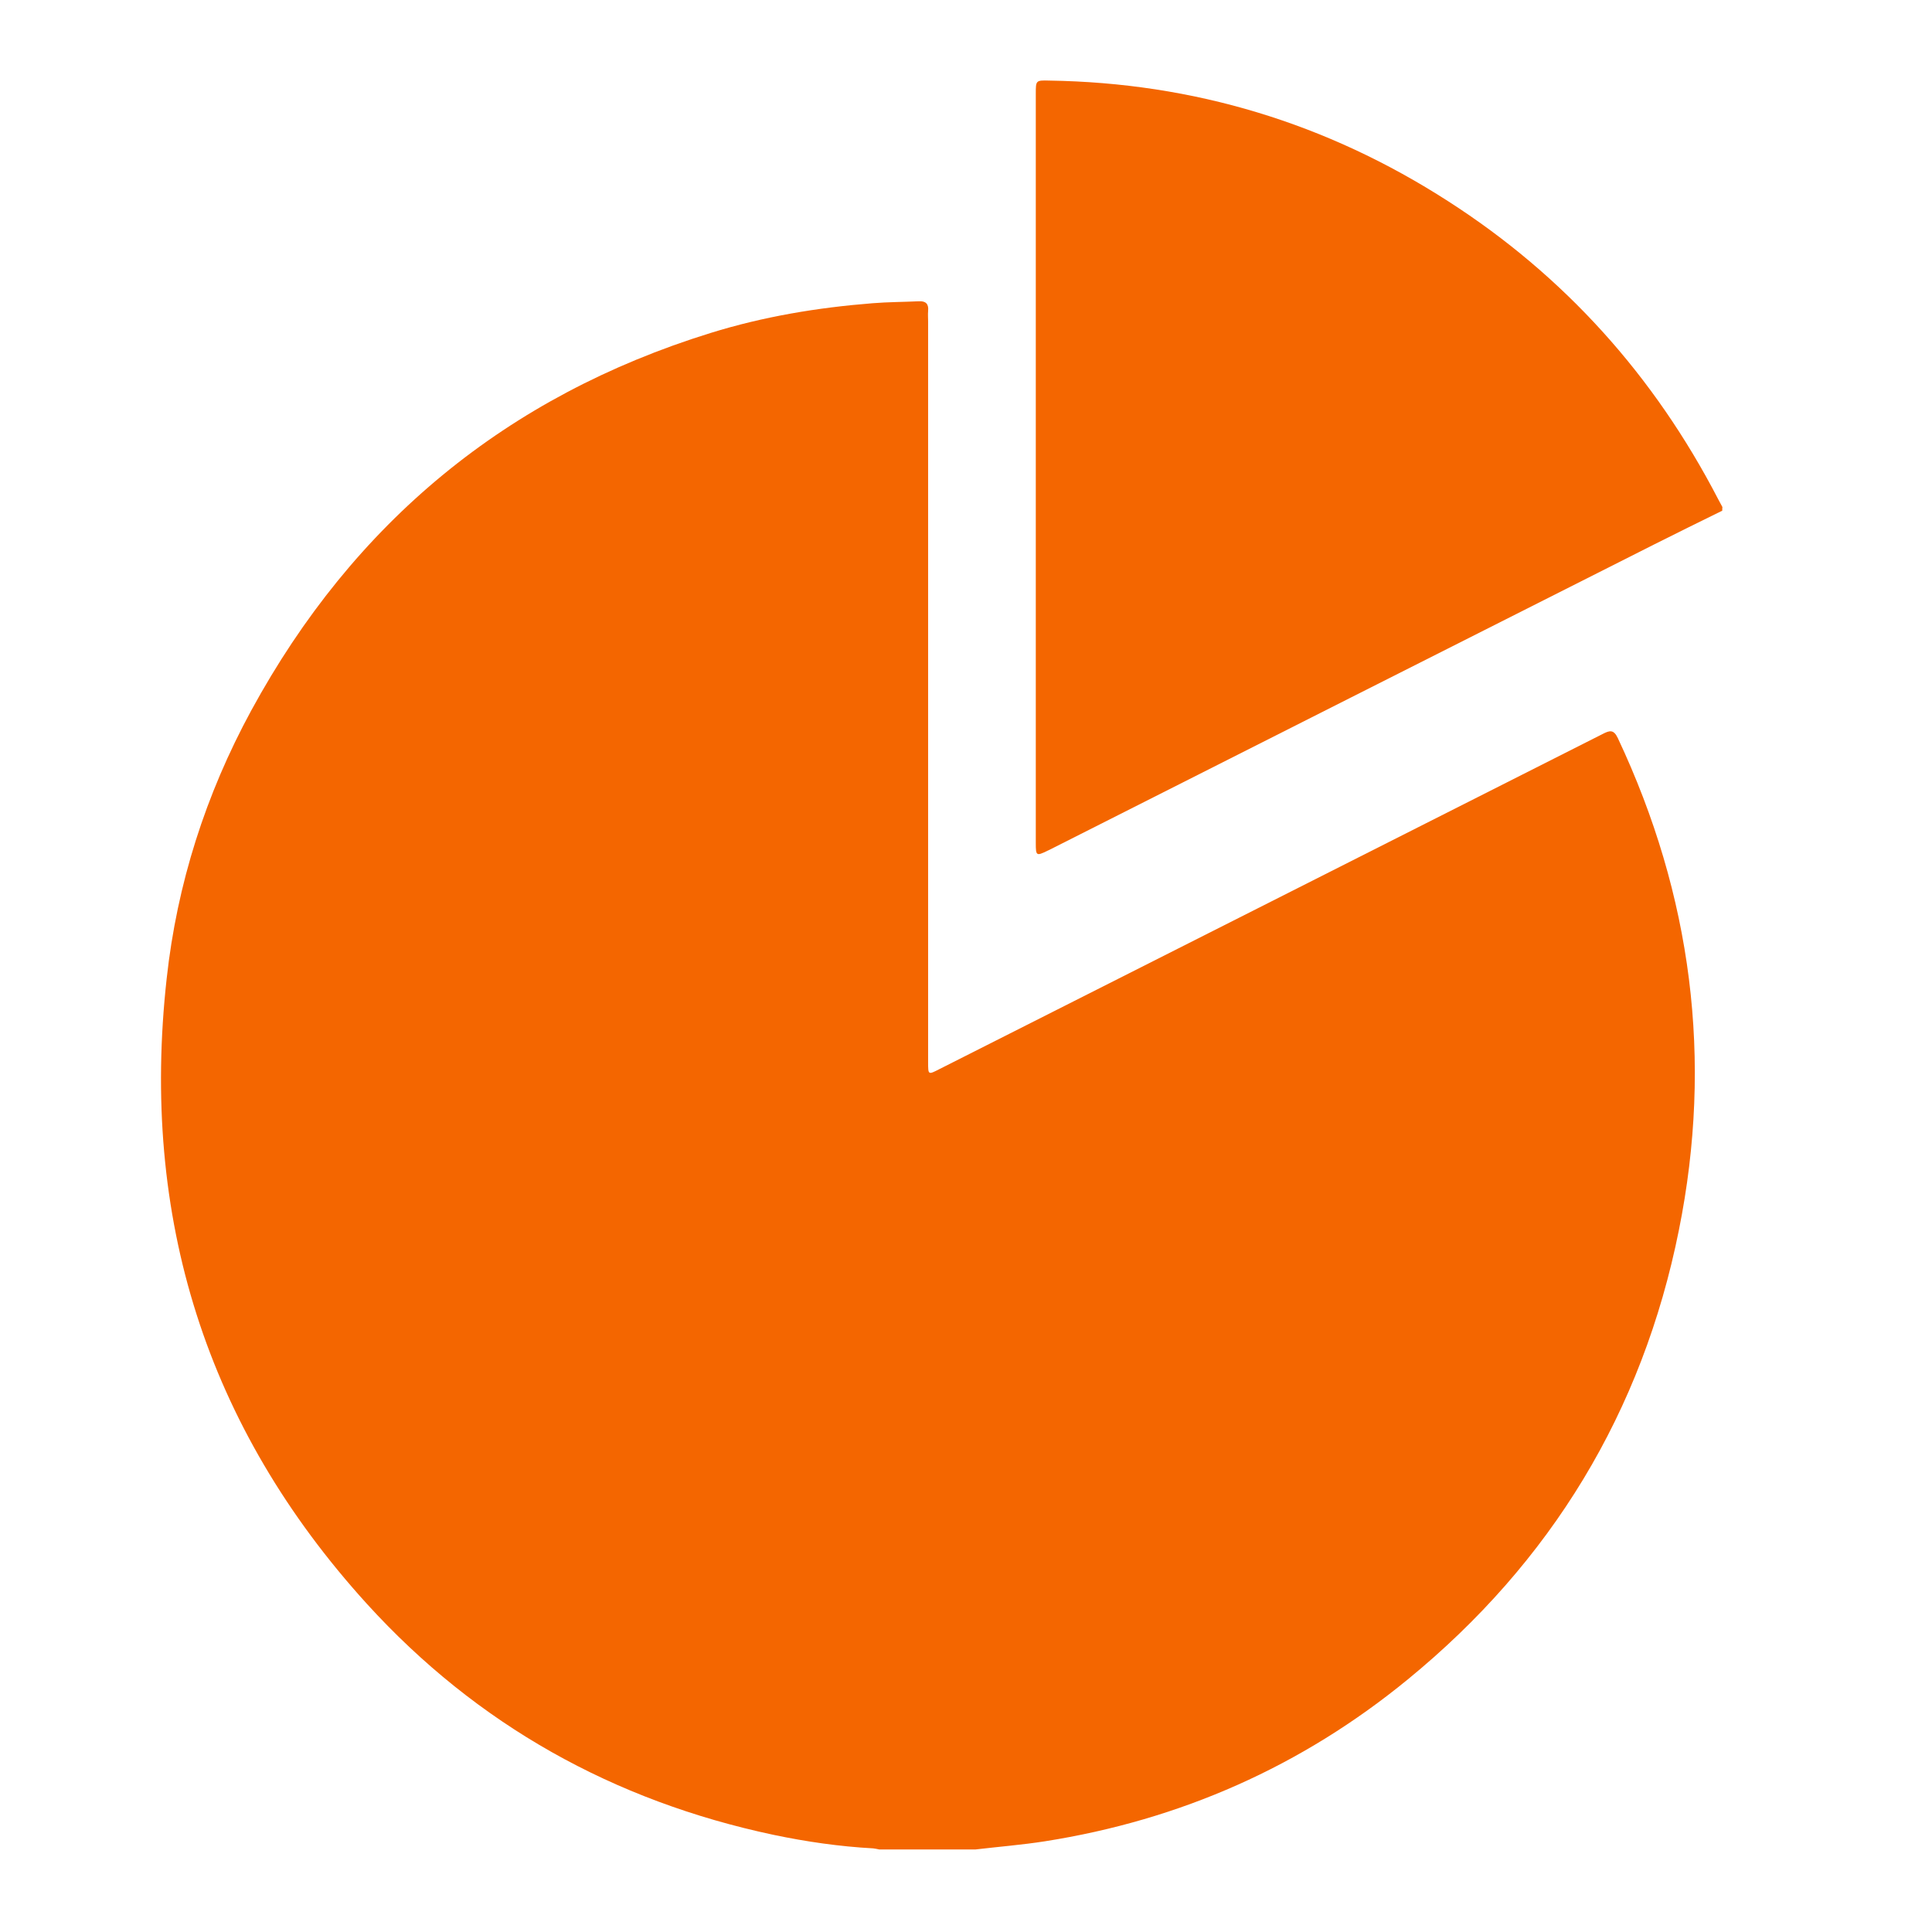
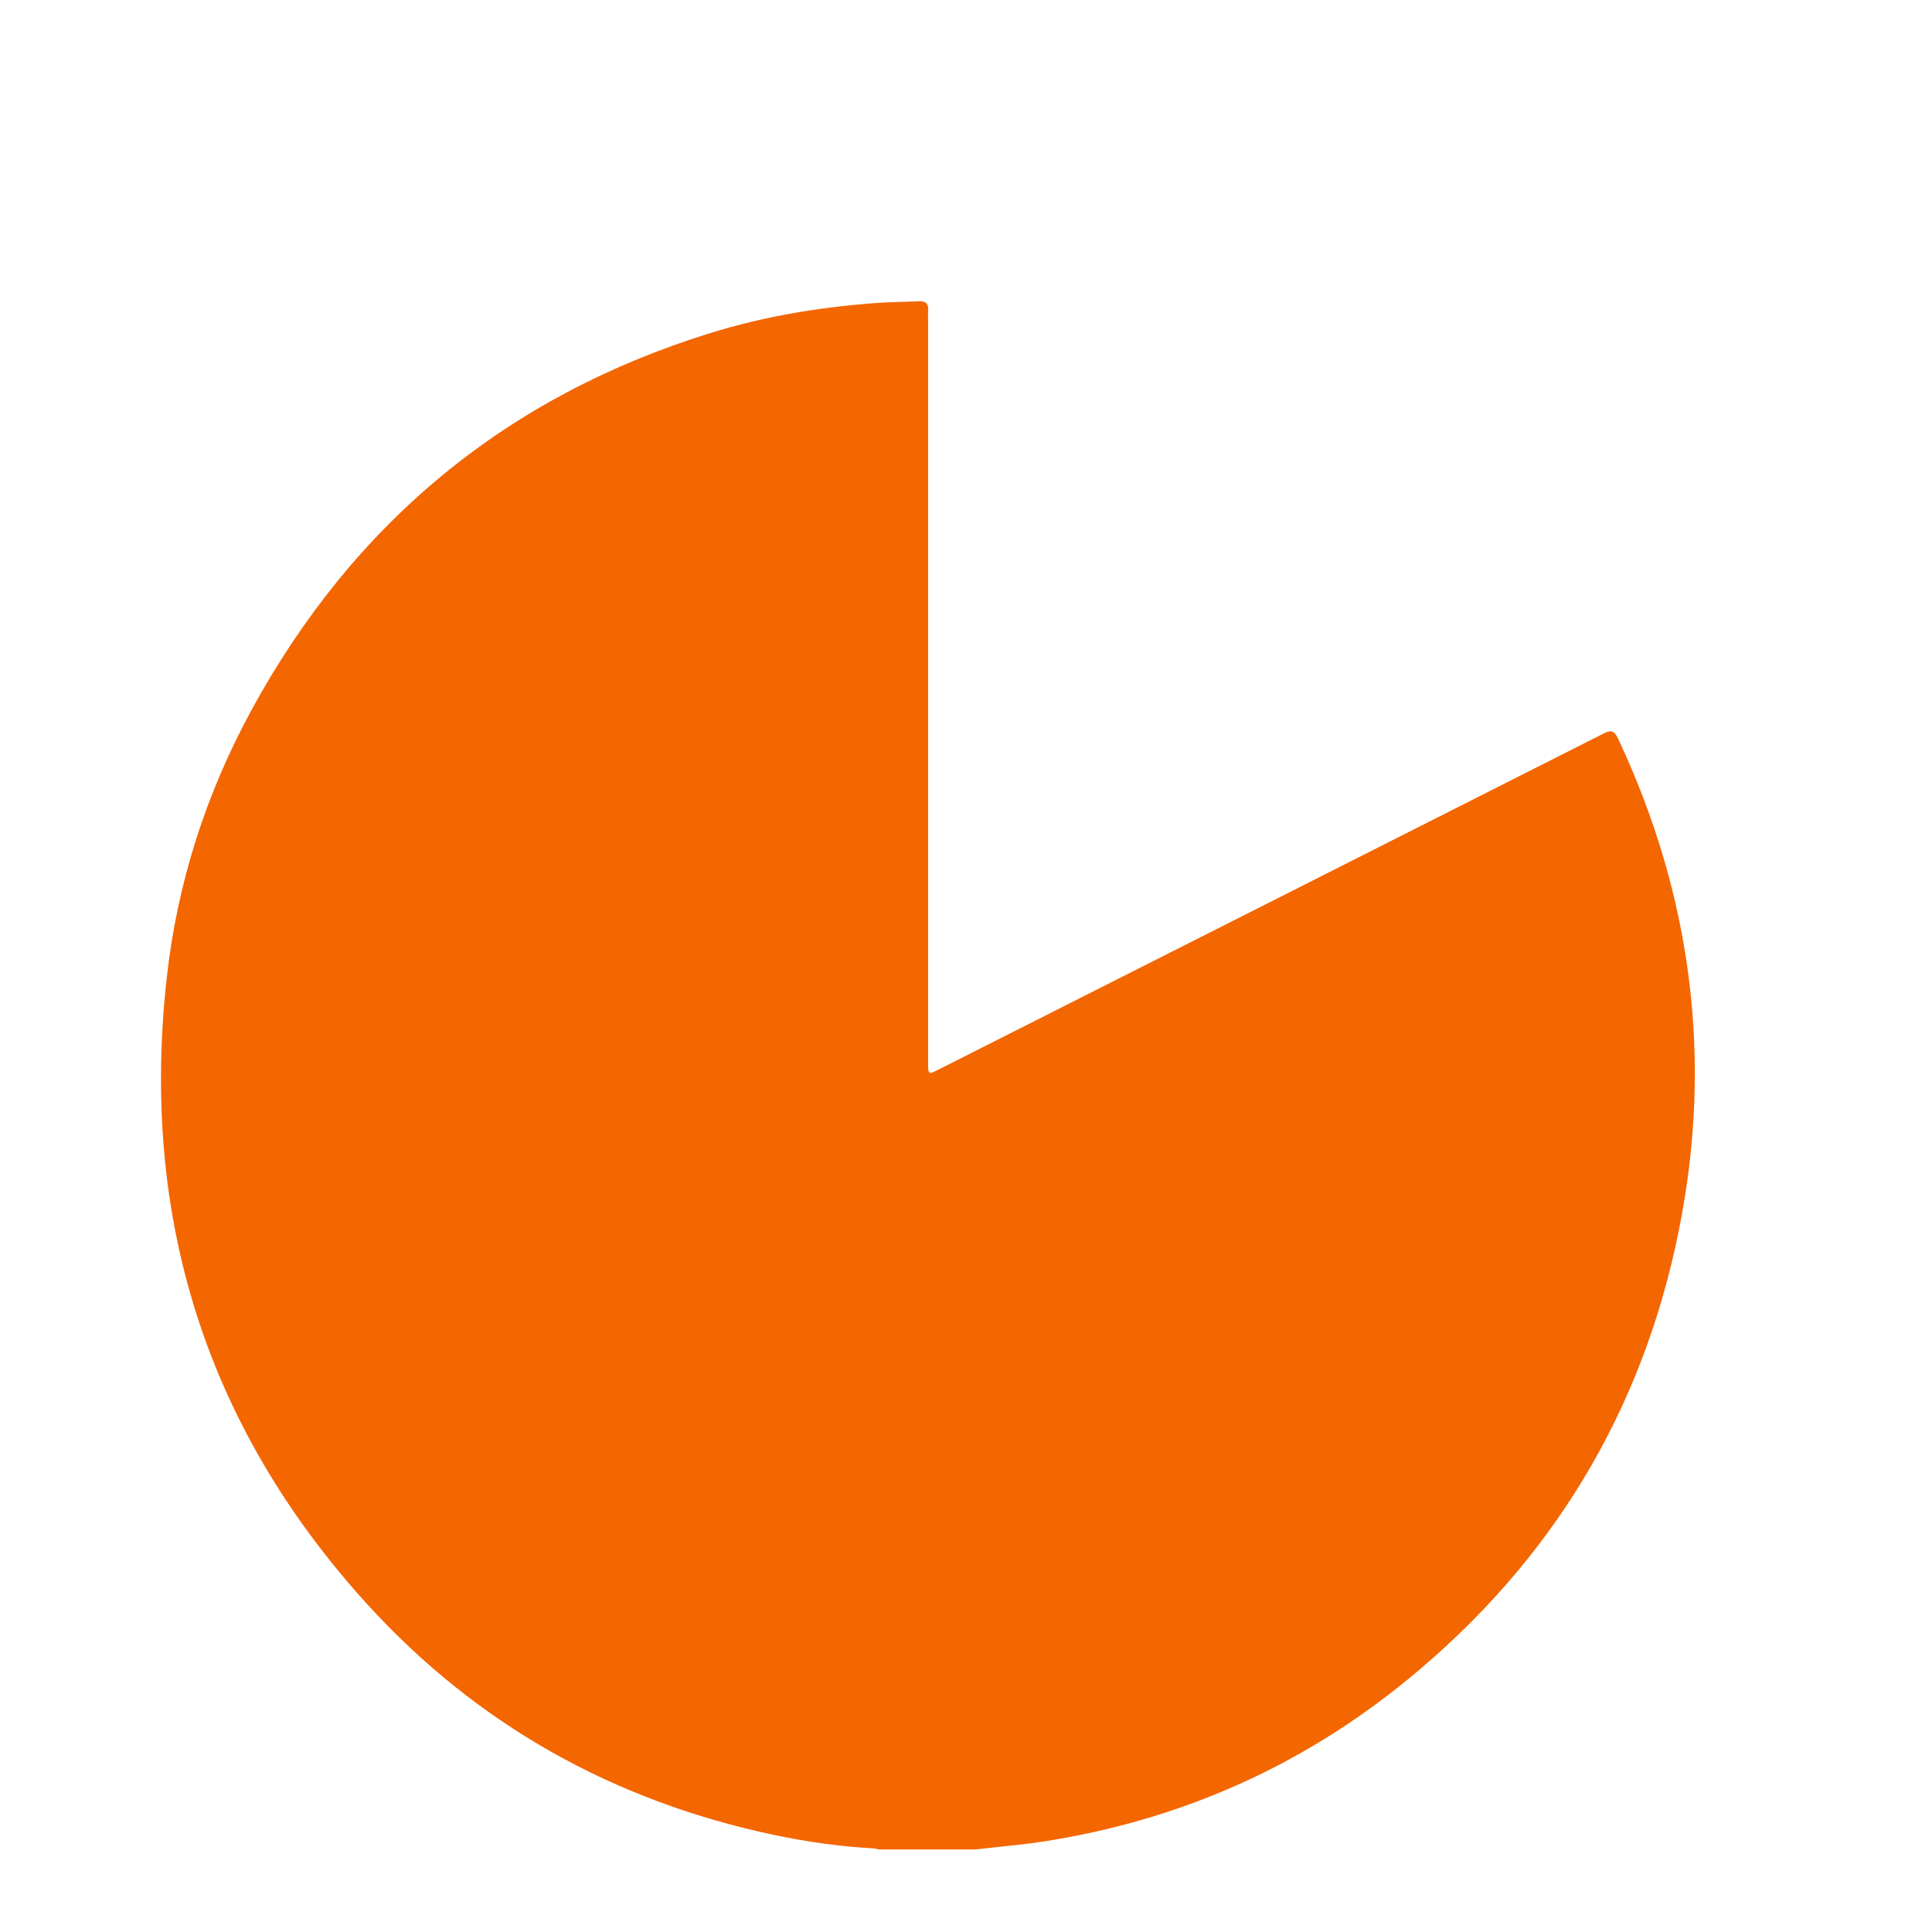
<svg xmlns="http://www.w3.org/2000/svg" width="48" height="48" viewBox="0 0 48 48" fill="none">
  <path d="M24.24 45.949C23.441 45.949 22.642 45.949 21.843 45.949C21.795 45.94 21.741 45.926 21.693 45.922C20.858 45.877 20.028 45.756 19.212 45.585C15.249 44.743 11.854 42.856 9.116 39.848C5.117 35.446 3.484 30.238 4.141 24.312C4.398 21.959 5.113 19.731 6.24 17.656C8.787 12.976 12.591 9.843 17.65 8.274C18.963 7.866 20.308 7.642 21.675 7.534C22.056 7.503 22.443 7.503 22.829 7.485C22.997 7.476 23.077 7.548 23.059 7.723C23.051 7.812 23.059 7.902 23.059 7.992C23.059 14.123 23.059 20.255 23.059 26.392C23.059 26.706 23.059 26.706 23.339 26.562C23.343 26.558 23.352 26.553 23.357 26.553C28.846 23.779 34.336 21.009 39.821 18.234C39.994 18.144 40.092 18.122 40.194 18.337C42.031 22.241 42.564 26.325 41.712 30.56C40.806 35.083 38.534 38.812 34.979 41.722C32.339 43.887 29.321 45.218 25.957 45.747C25.385 45.836 24.812 45.881 24.24 45.949Z" fill="#F46600" />
-   <path d="M42.789 12.688C42.225 12.966 41.657 13.244 41.098 13.526C36.088 16.054 31.073 18.587 26.063 21.119C26.049 21.124 26.036 21.133 26.023 21.137C25.748 21.272 25.734 21.263 25.734 20.949C25.734 16.534 25.734 12.123 25.734 7.708C25.734 5.915 25.734 4.122 25.734 2.329C25.734 1.998 25.734 1.993 26.067 2.002C29.653 2.056 32.959 3.055 35.981 5.001C38.87 6.857 41.098 9.335 42.687 12.401C42.722 12.469 42.758 12.531 42.793 12.598C42.789 12.625 42.789 12.657 42.789 12.688Z" fill="#F46600" />
</svg>